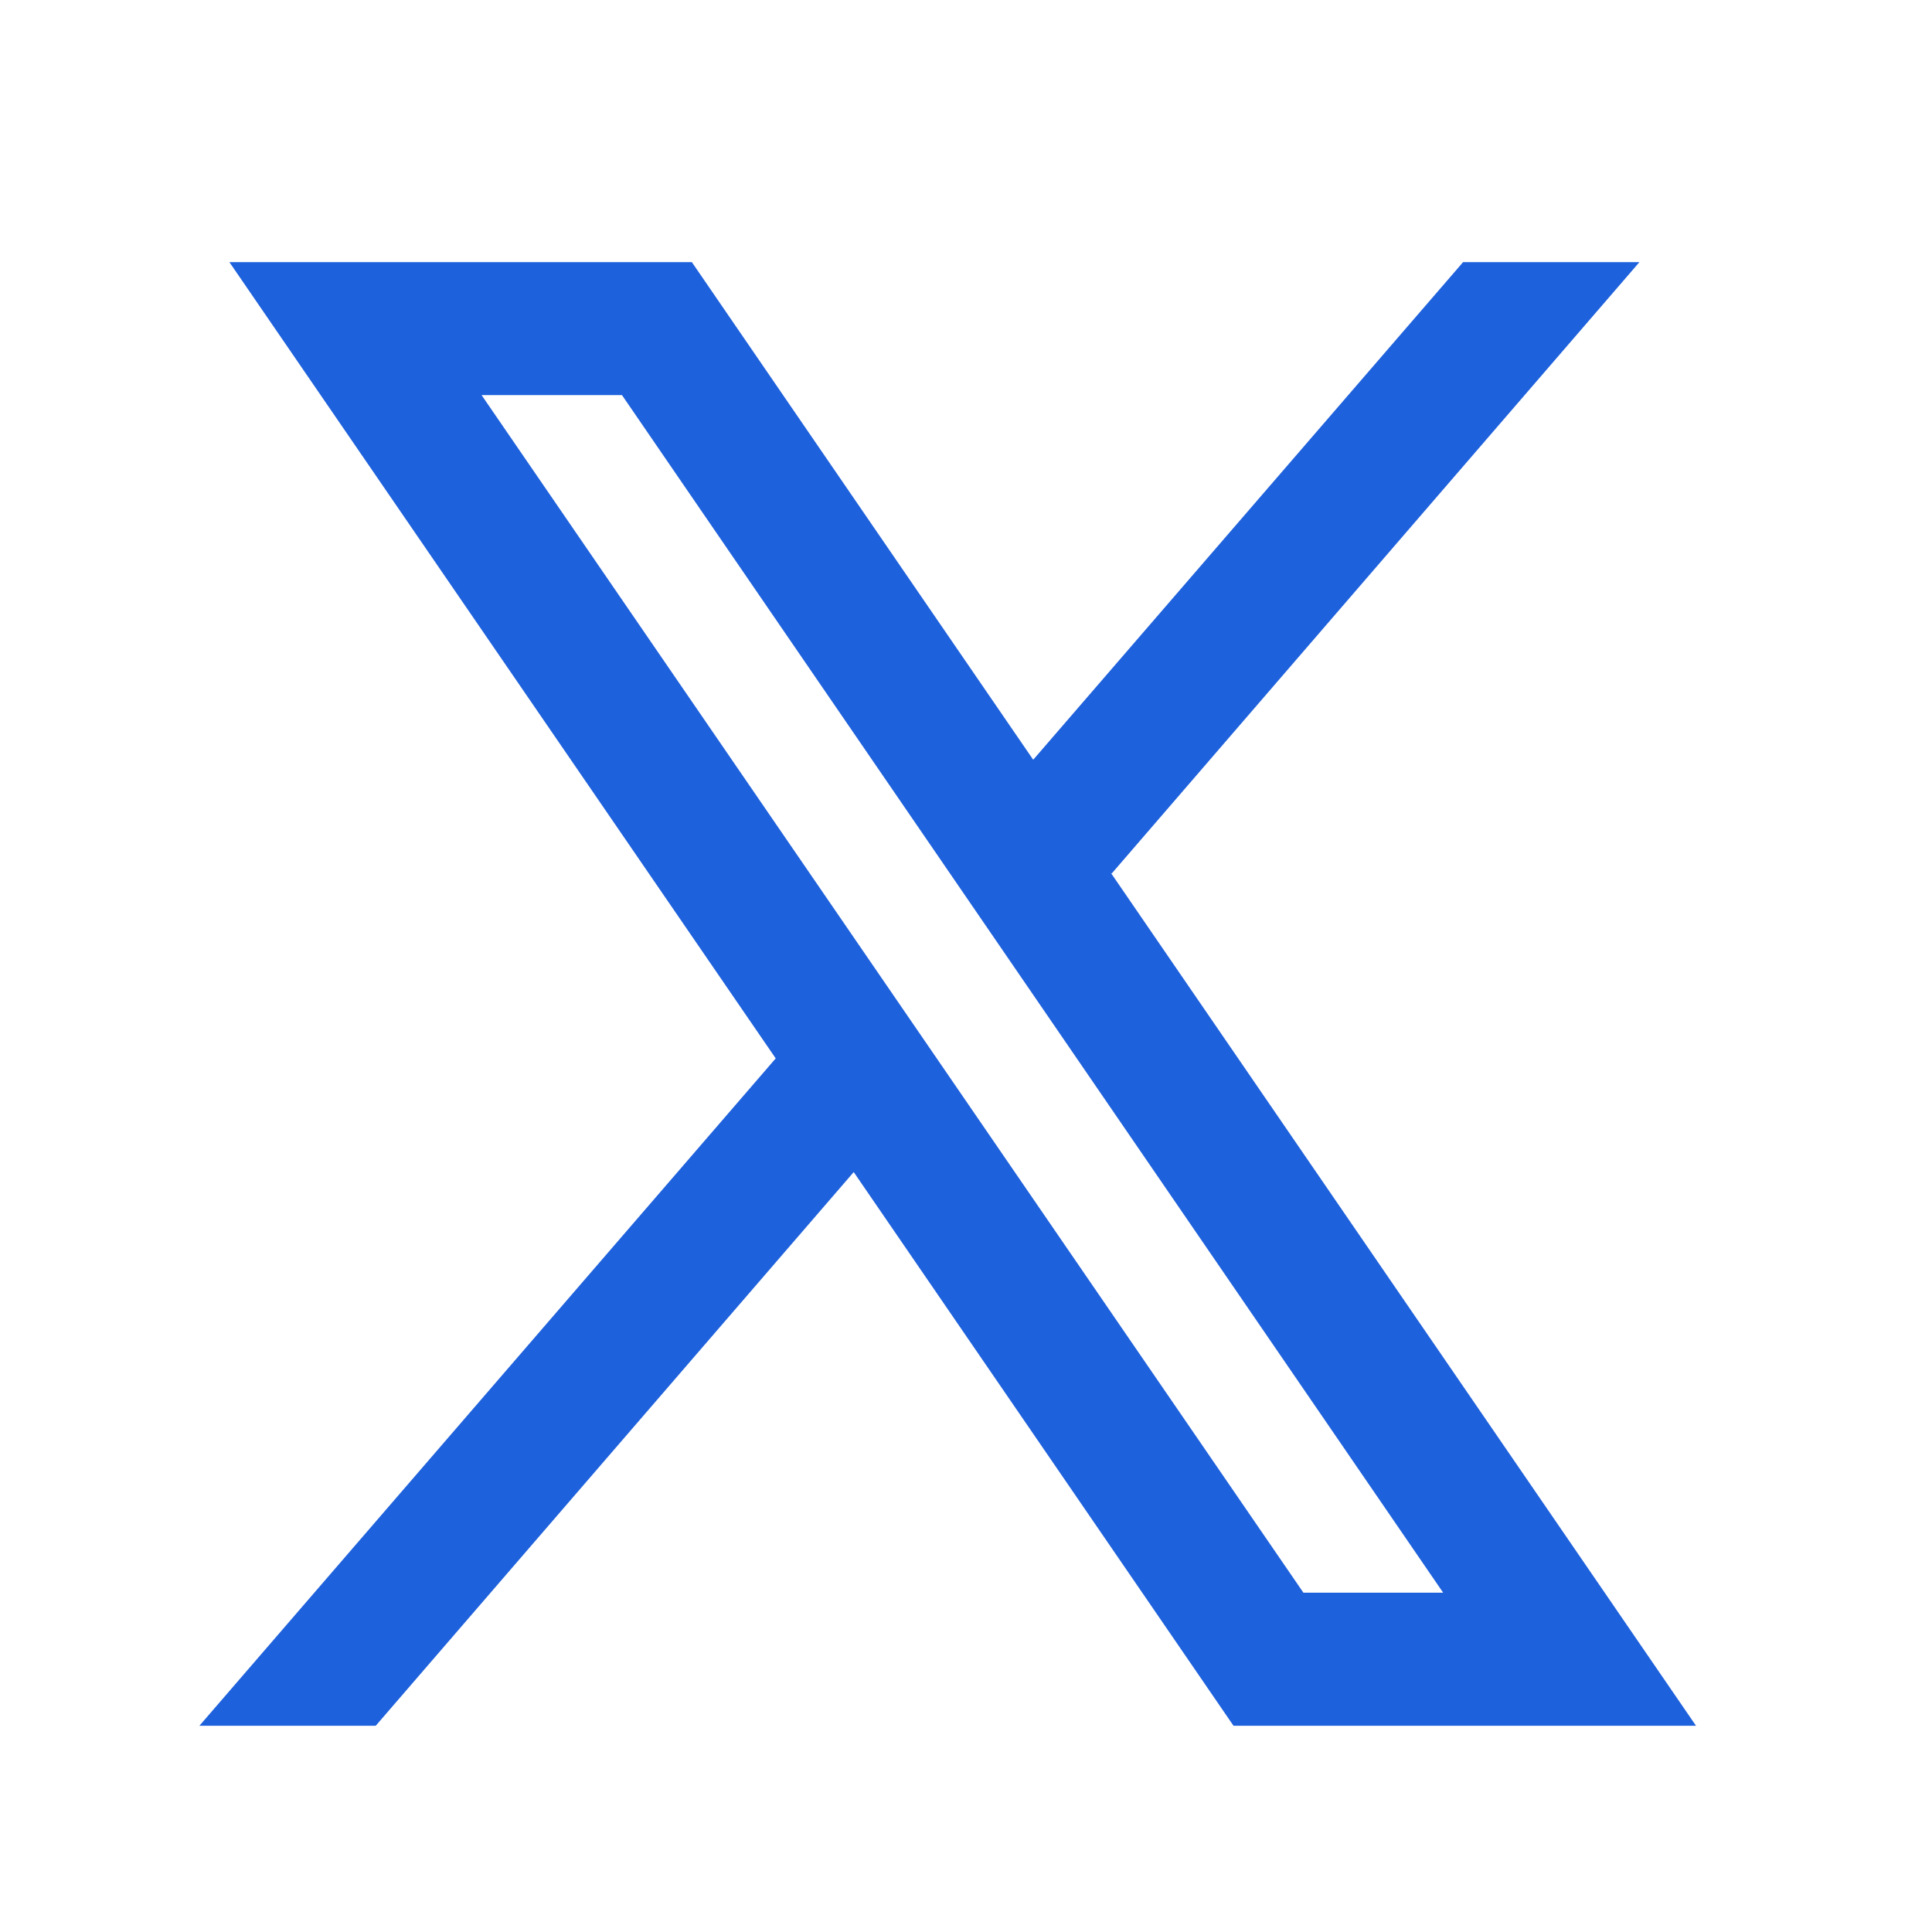
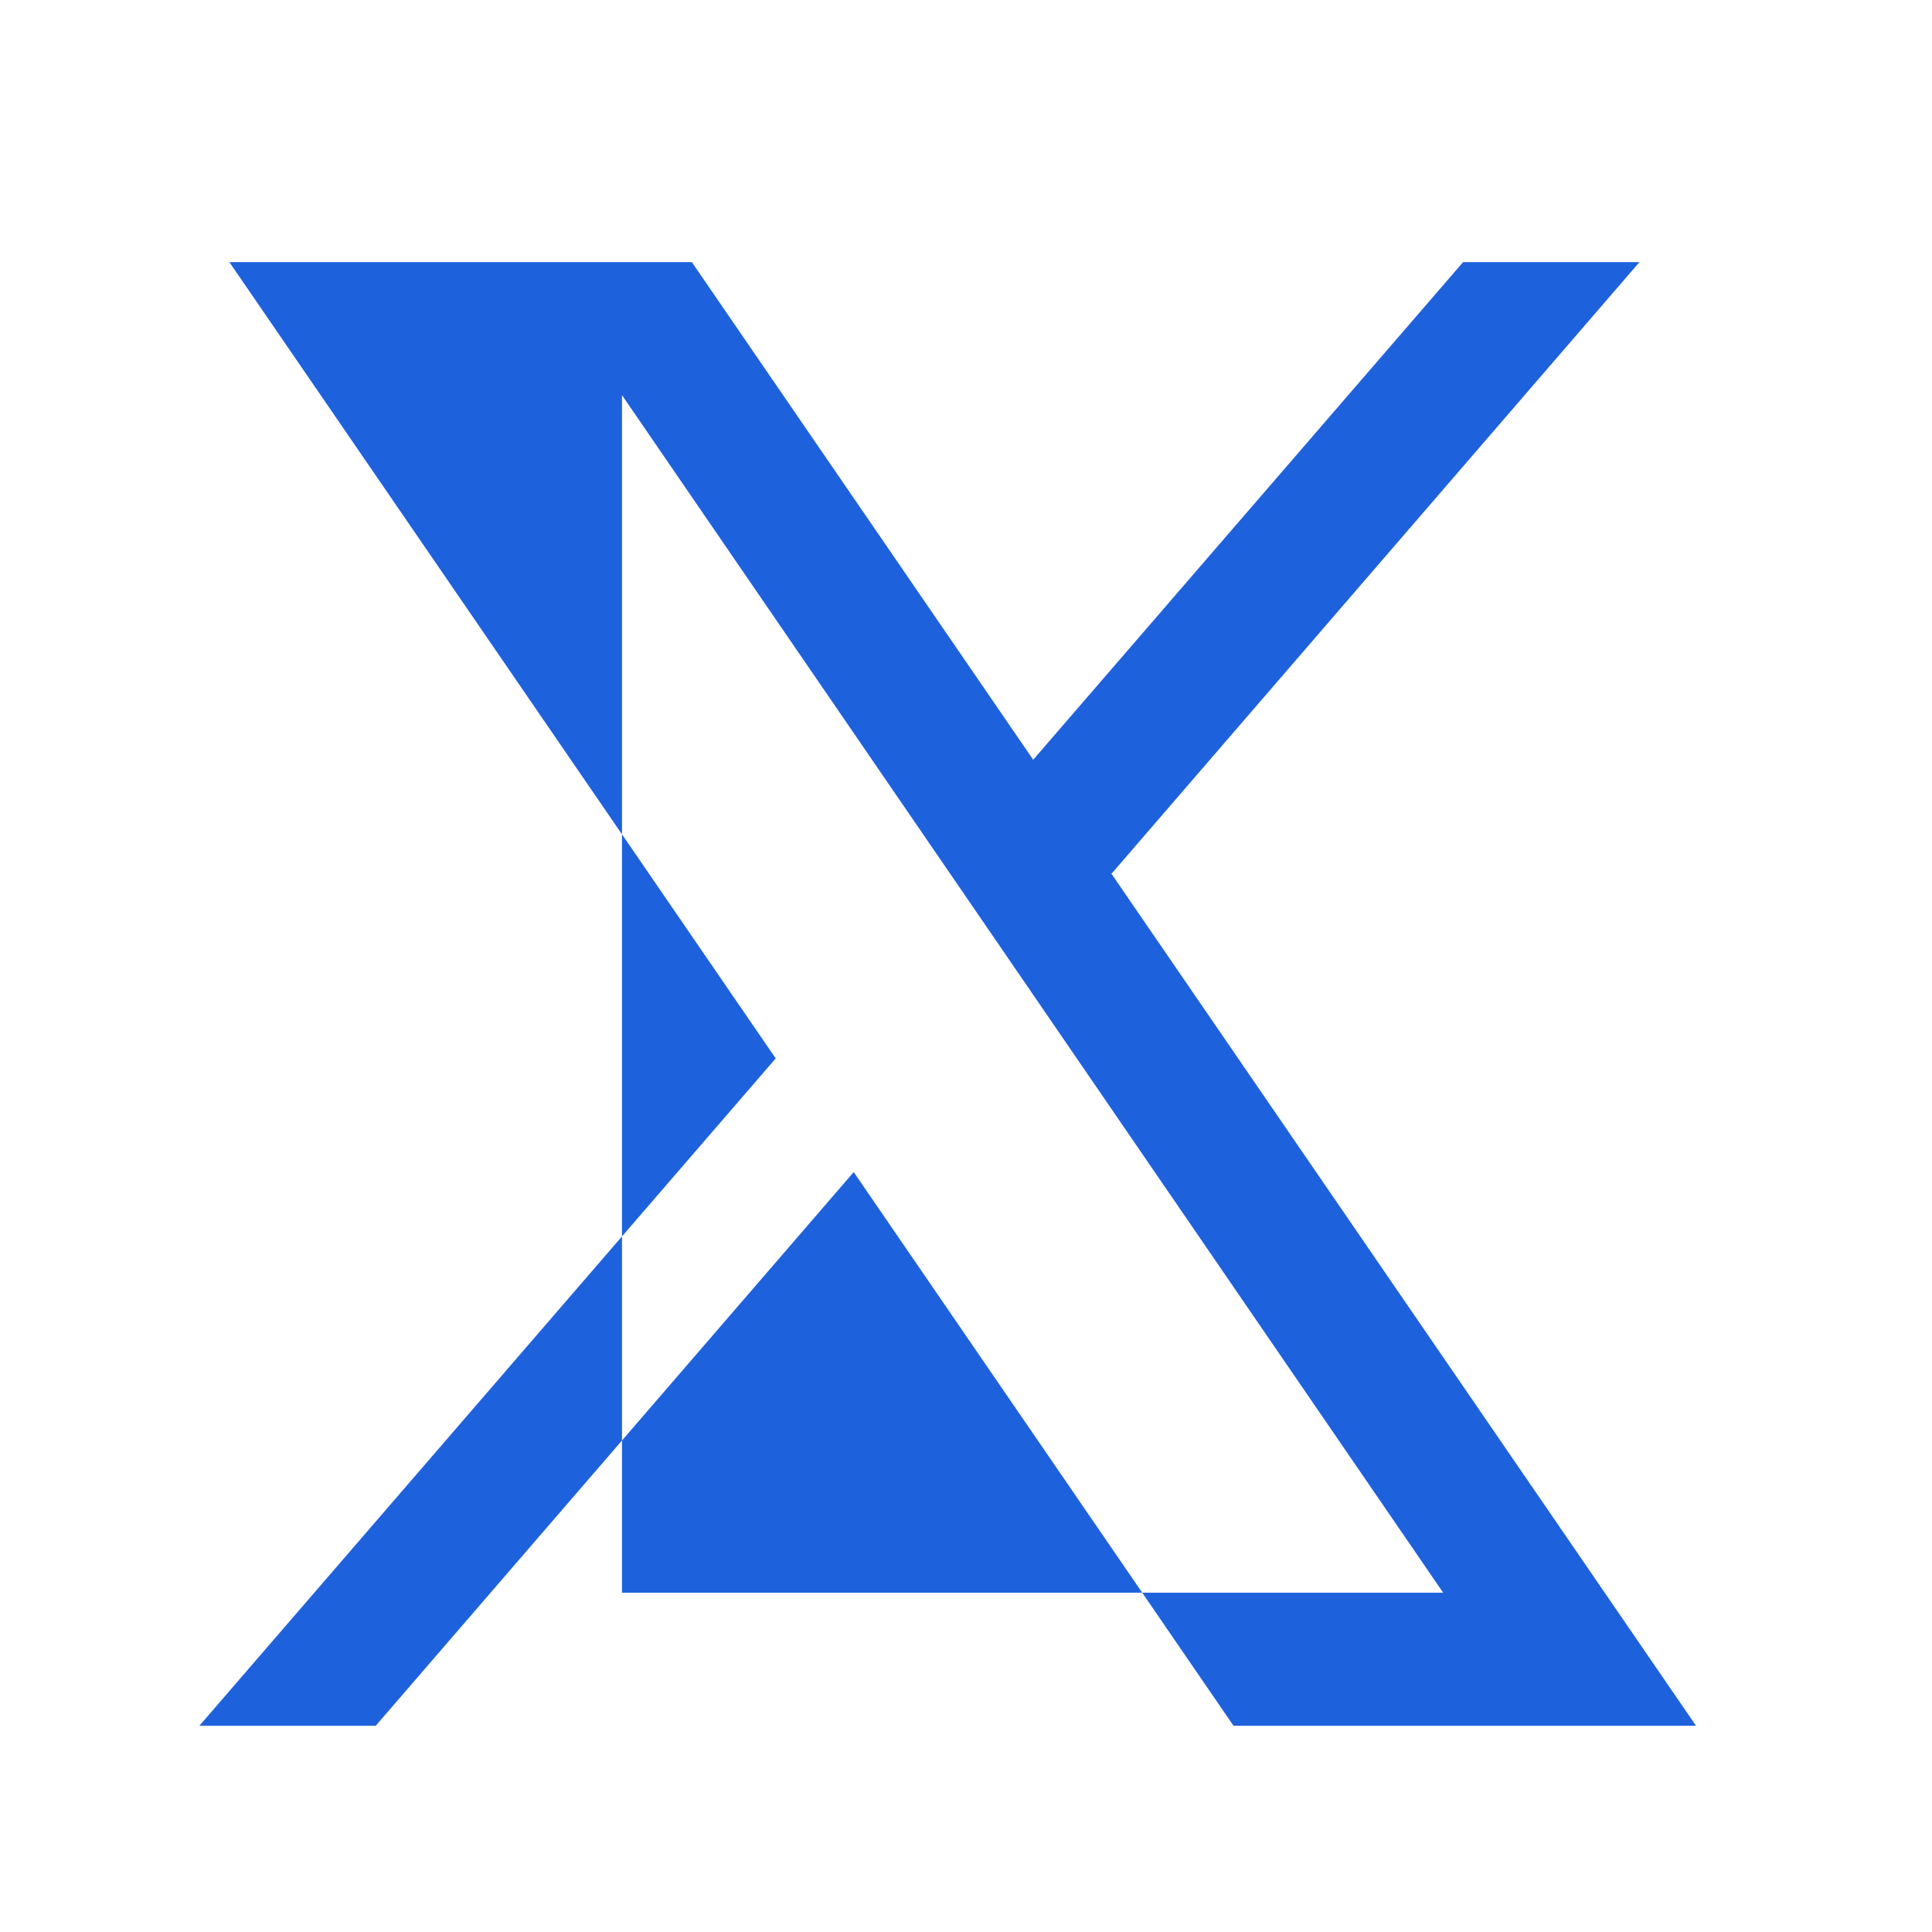
<svg xmlns="http://www.w3.org/2000/svg" width="33" height="33" viewBox="0 0 33 33" fill="none">
-   <path fill-rule="evenodd" clip-rule="evenodd" d="M28.969 29.477L18.972 14.906L18.989 14.92L28.003 4.477H24.991L17.648 12.977L11.817 4.477H3.918L13.251 18.08L13.249 18.079L3.406 29.477H6.418L14.582 20.02L21.069 29.477H28.969ZM10.624 6.749L24.65 27.204H22.263L8.226 6.749H10.624Z" fill="#1E61DC" />
+   <path fill-rule="evenodd" clip-rule="evenodd" d="M28.969 29.477L18.972 14.906L18.989 14.92L28.003 4.477H24.991L17.648 12.977L11.817 4.477H3.918L13.251 18.08L13.249 18.079L3.406 29.477H6.418L14.582 20.02L21.069 29.477H28.969ZM10.624 6.749L24.65 27.204H22.263H10.624Z" fill="#1E61DC" />
</svg>